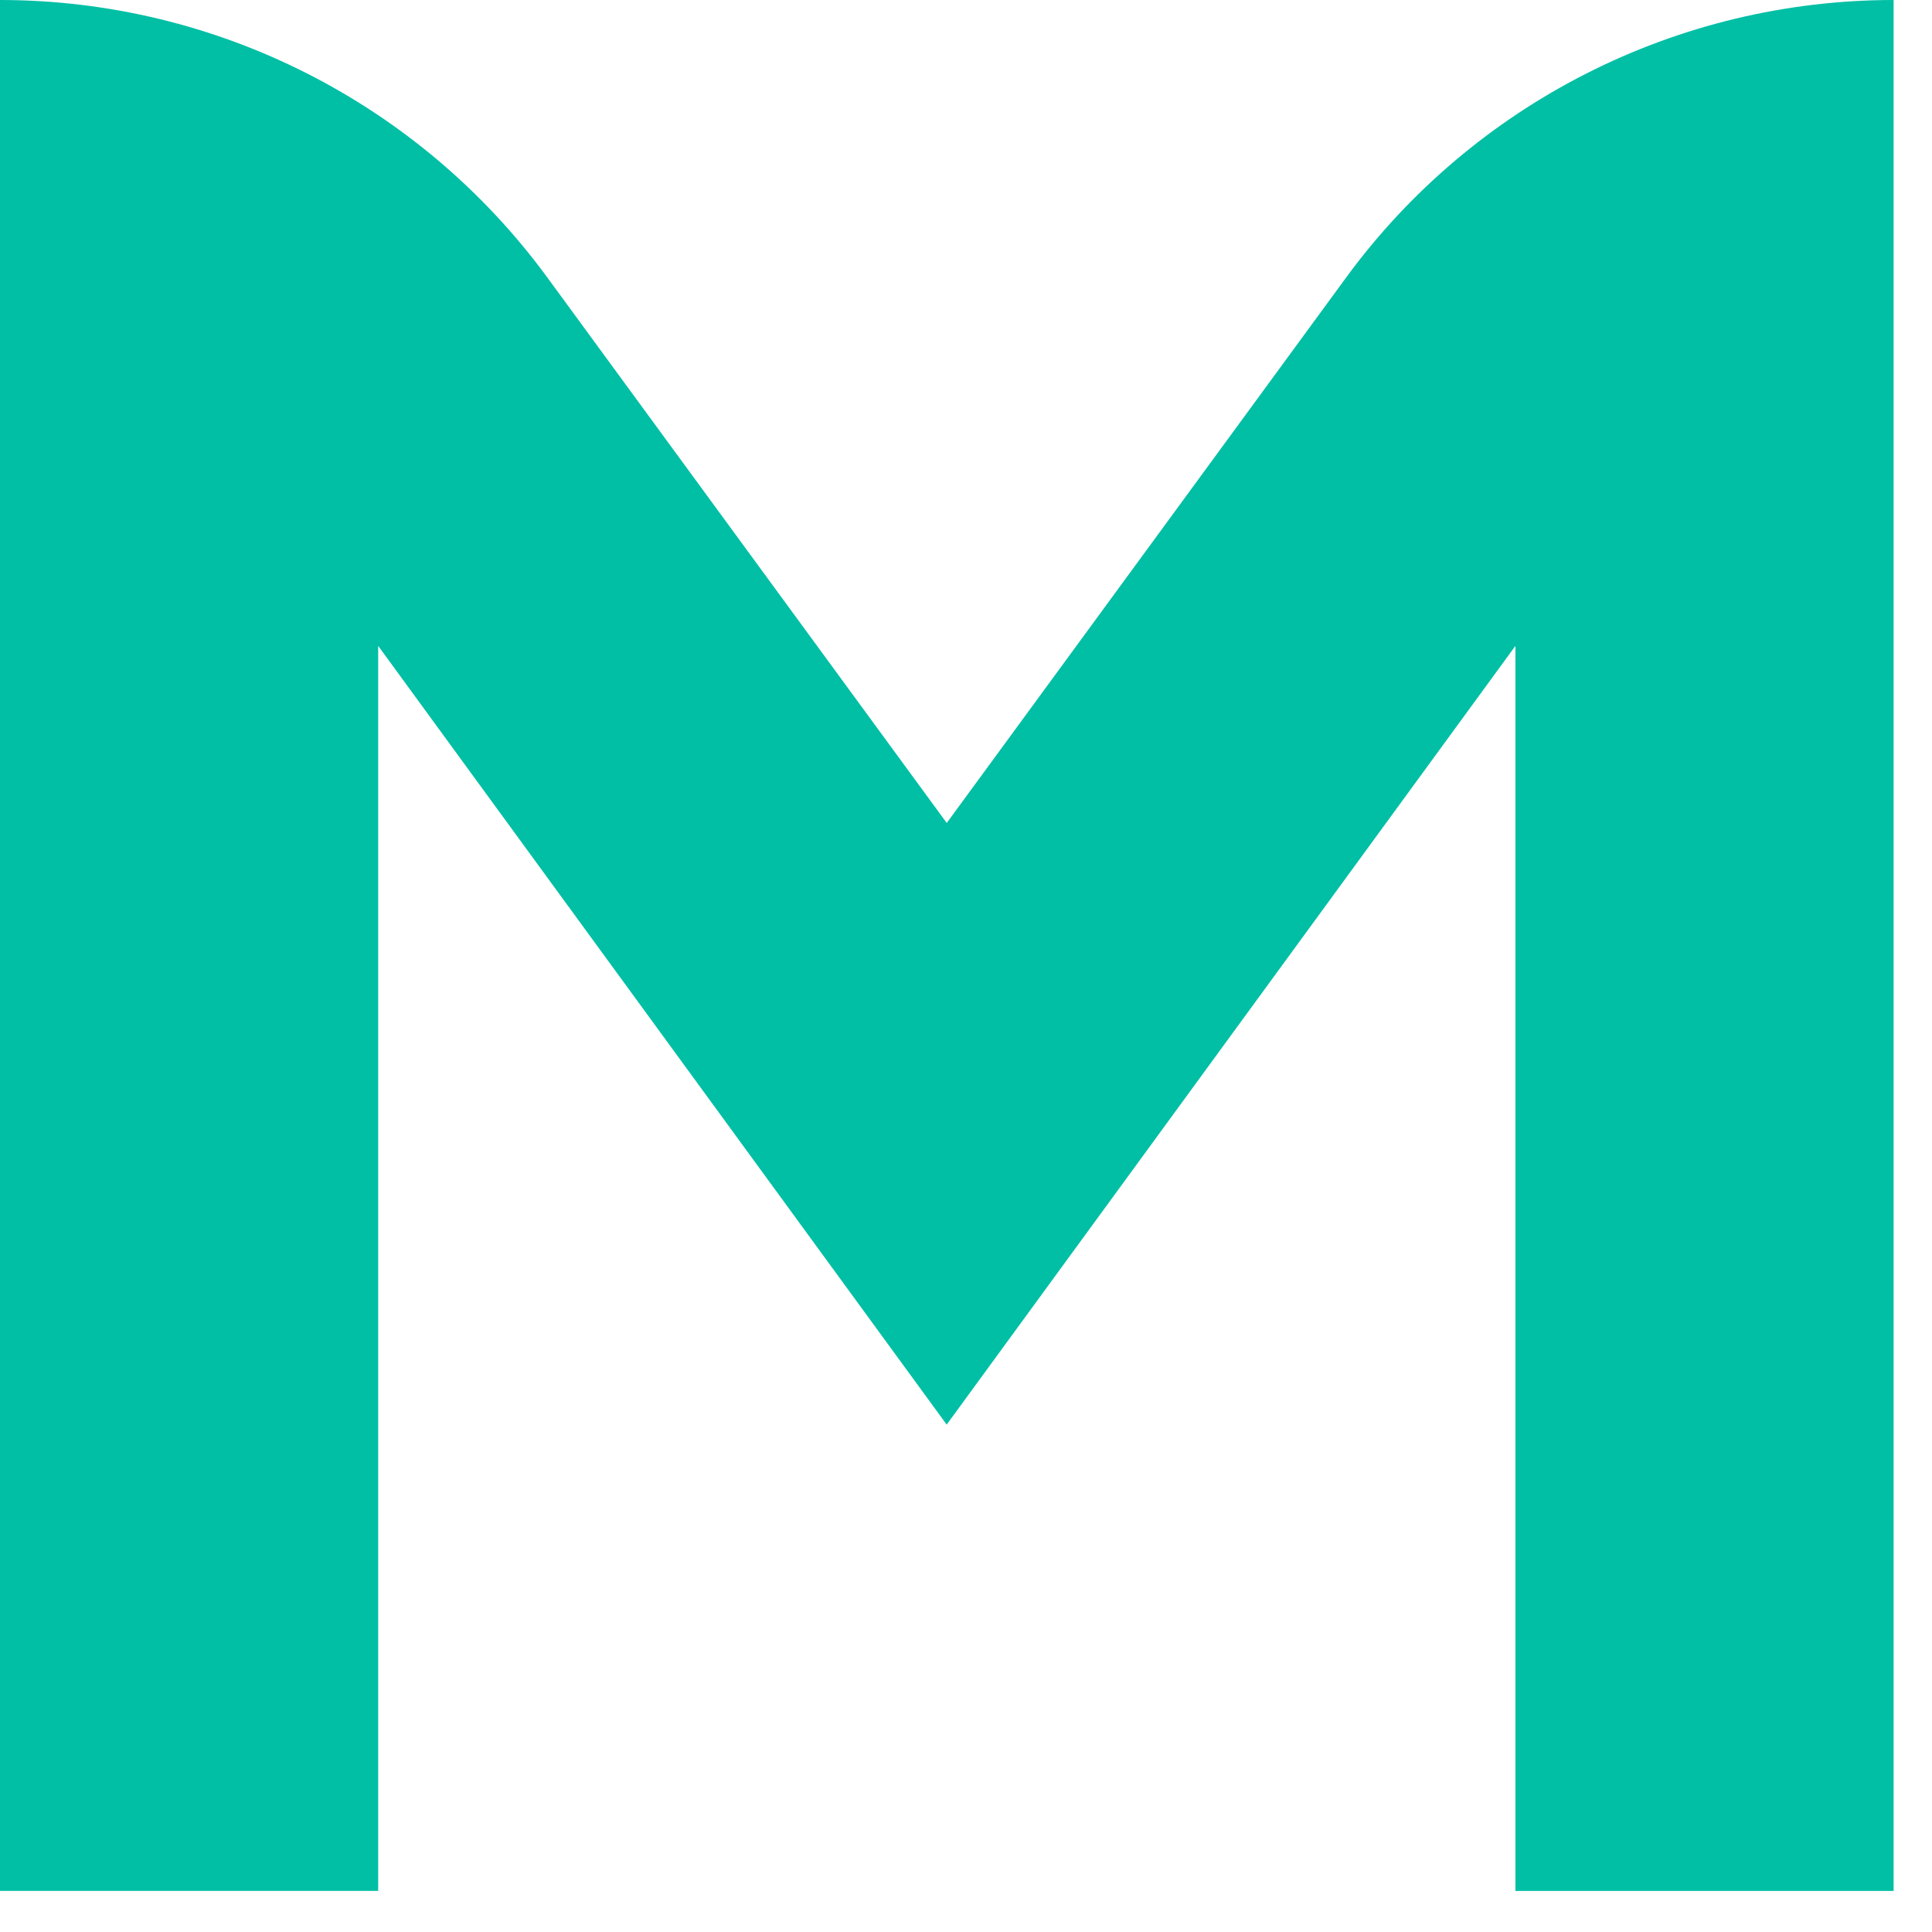
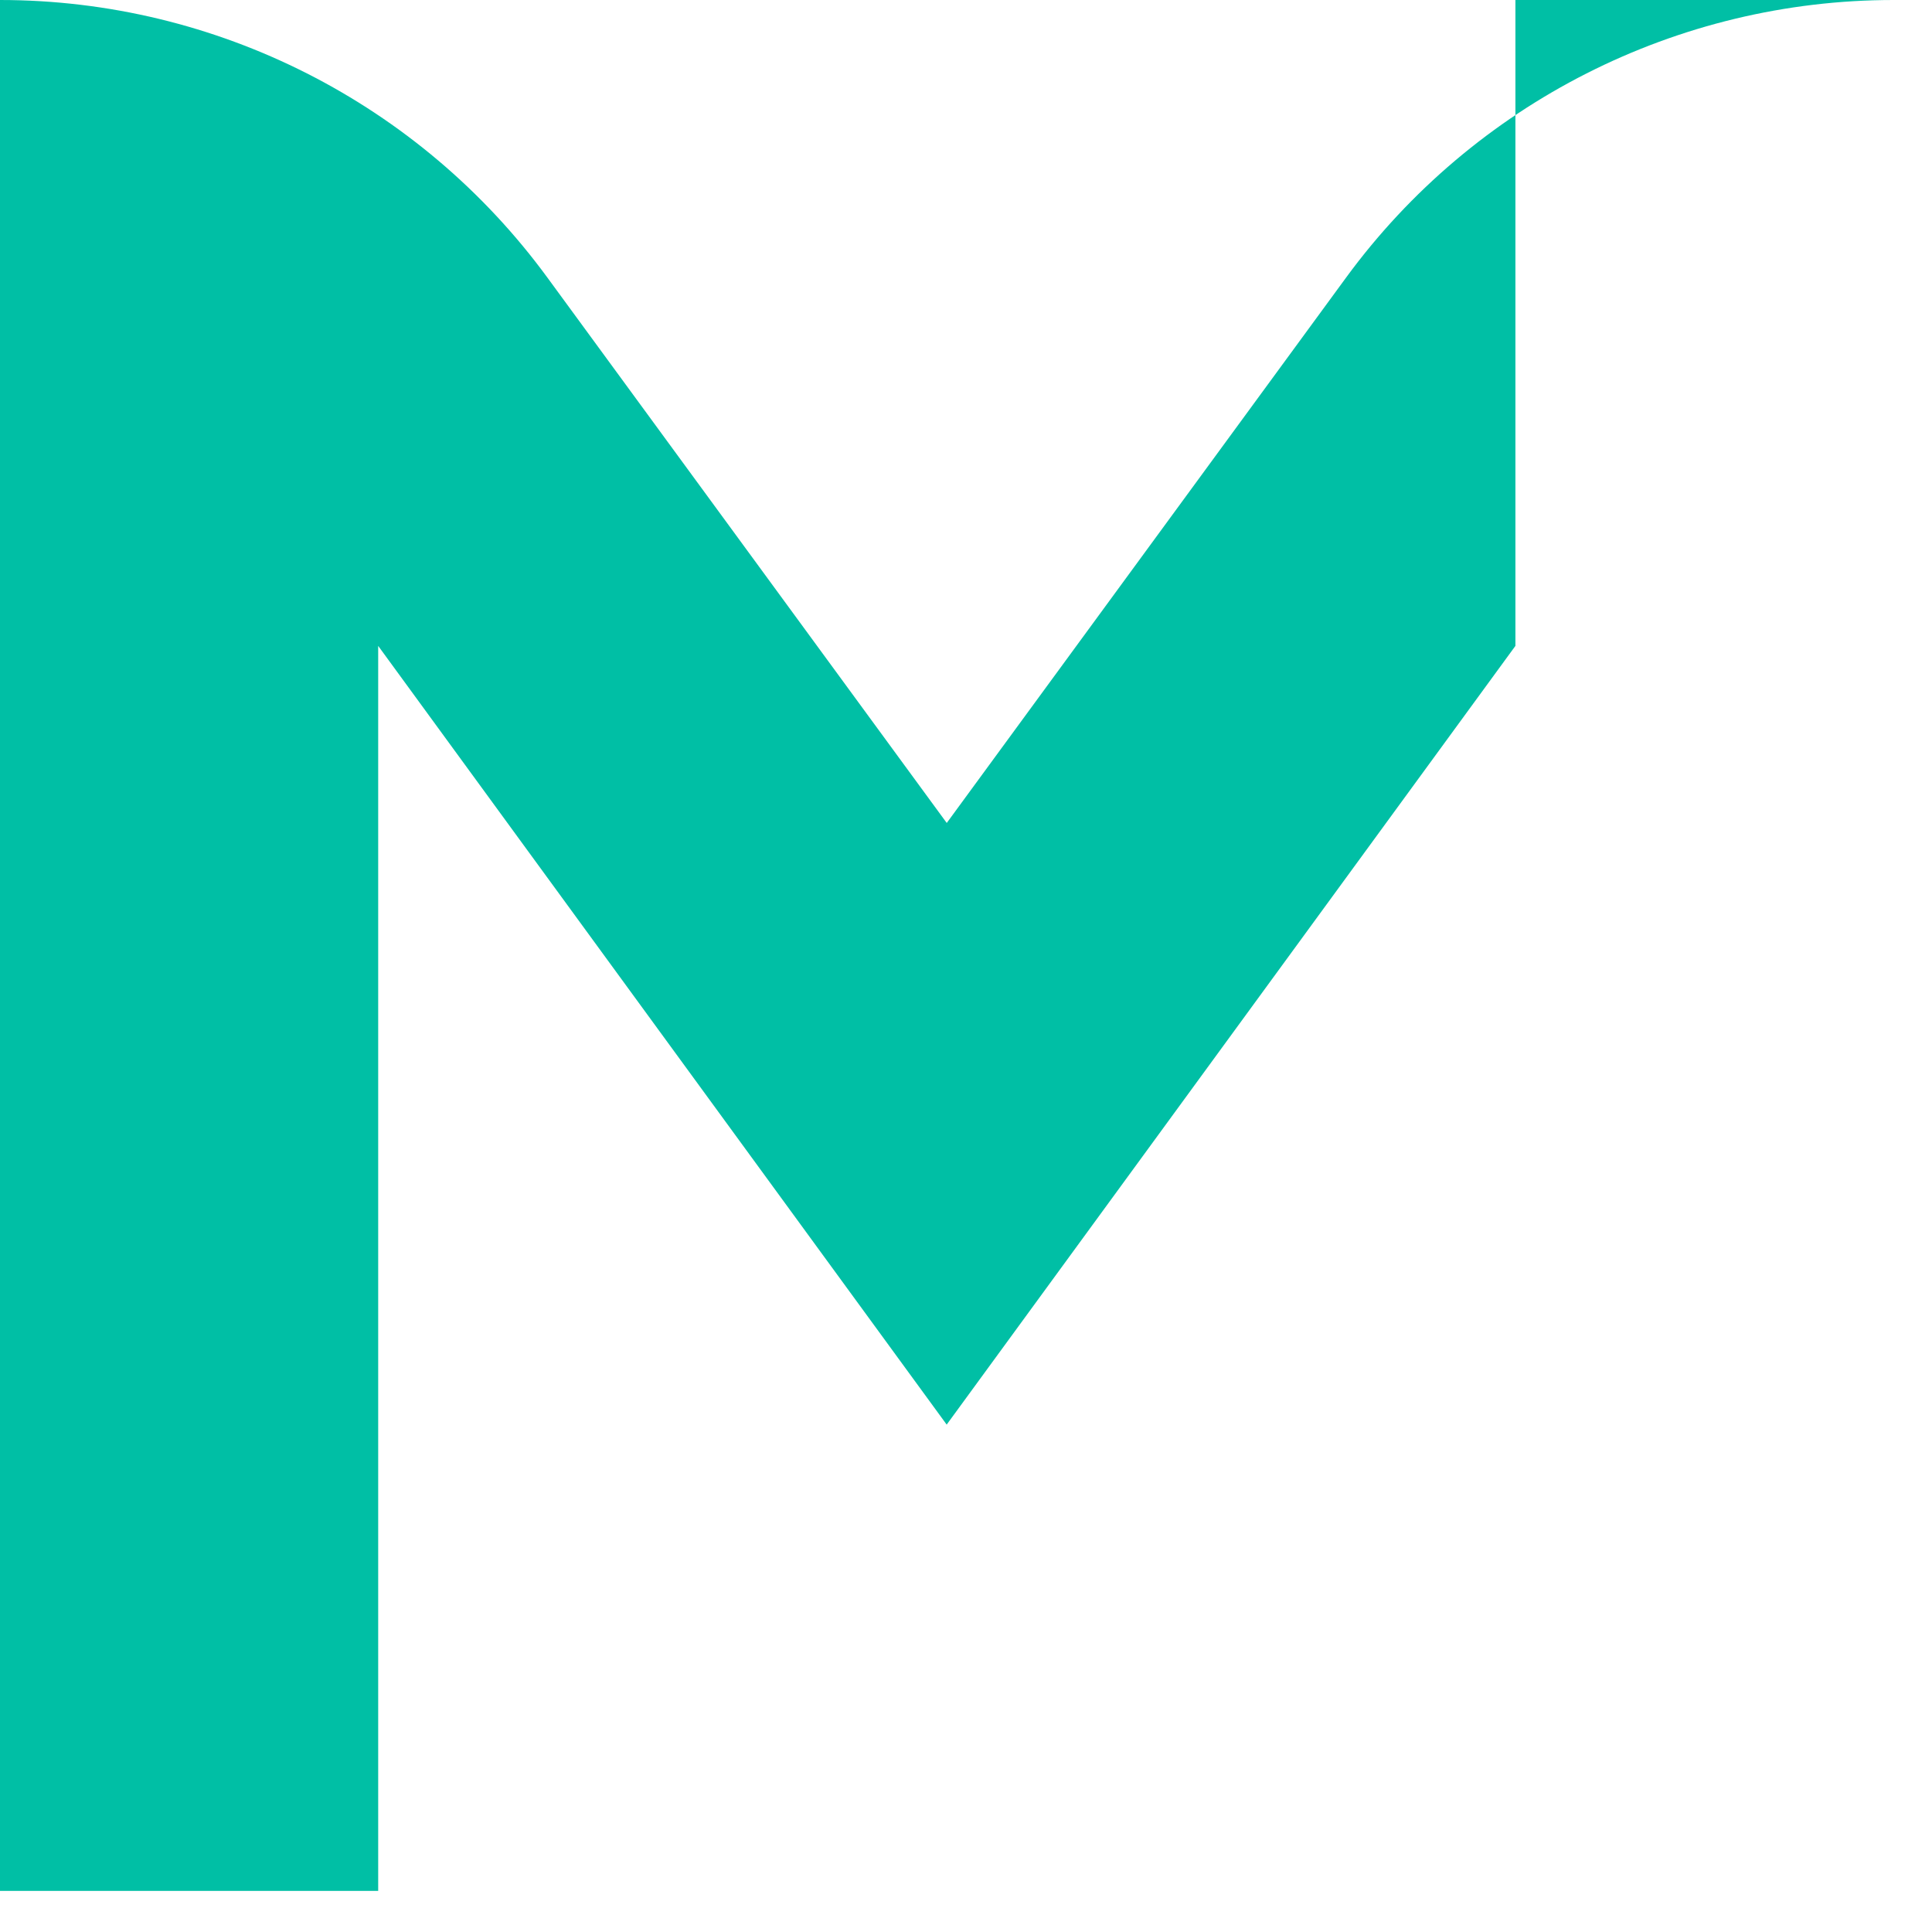
<svg xmlns="http://www.w3.org/2000/svg" width="32" height="32" viewBox="0 0 32 32">
-   <path fill="#00bfa5" fill-rule="evenodd" d="M6.264 10.699v20.62H0V0c3.584 0 6.951 1.71 9.066 4.597l6.615 9.034 6.615-9.034C24.41 1.71 27.78 0 31.364 0v31.32H25.1V10.698l-9.42 12.898-9.416-12.898z" />
+   <path fill="#00bfa5" fill-rule="evenodd" d="M6.264 10.699v20.62H0V0c3.584 0 6.951 1.71 9.066 4.597l6.615 9.034 6.615-9.034C24.41 1.71 27.78 0 31.364 0H25.1V10.698l-9.42 12.898-9.416-12.898z" />
</svg>